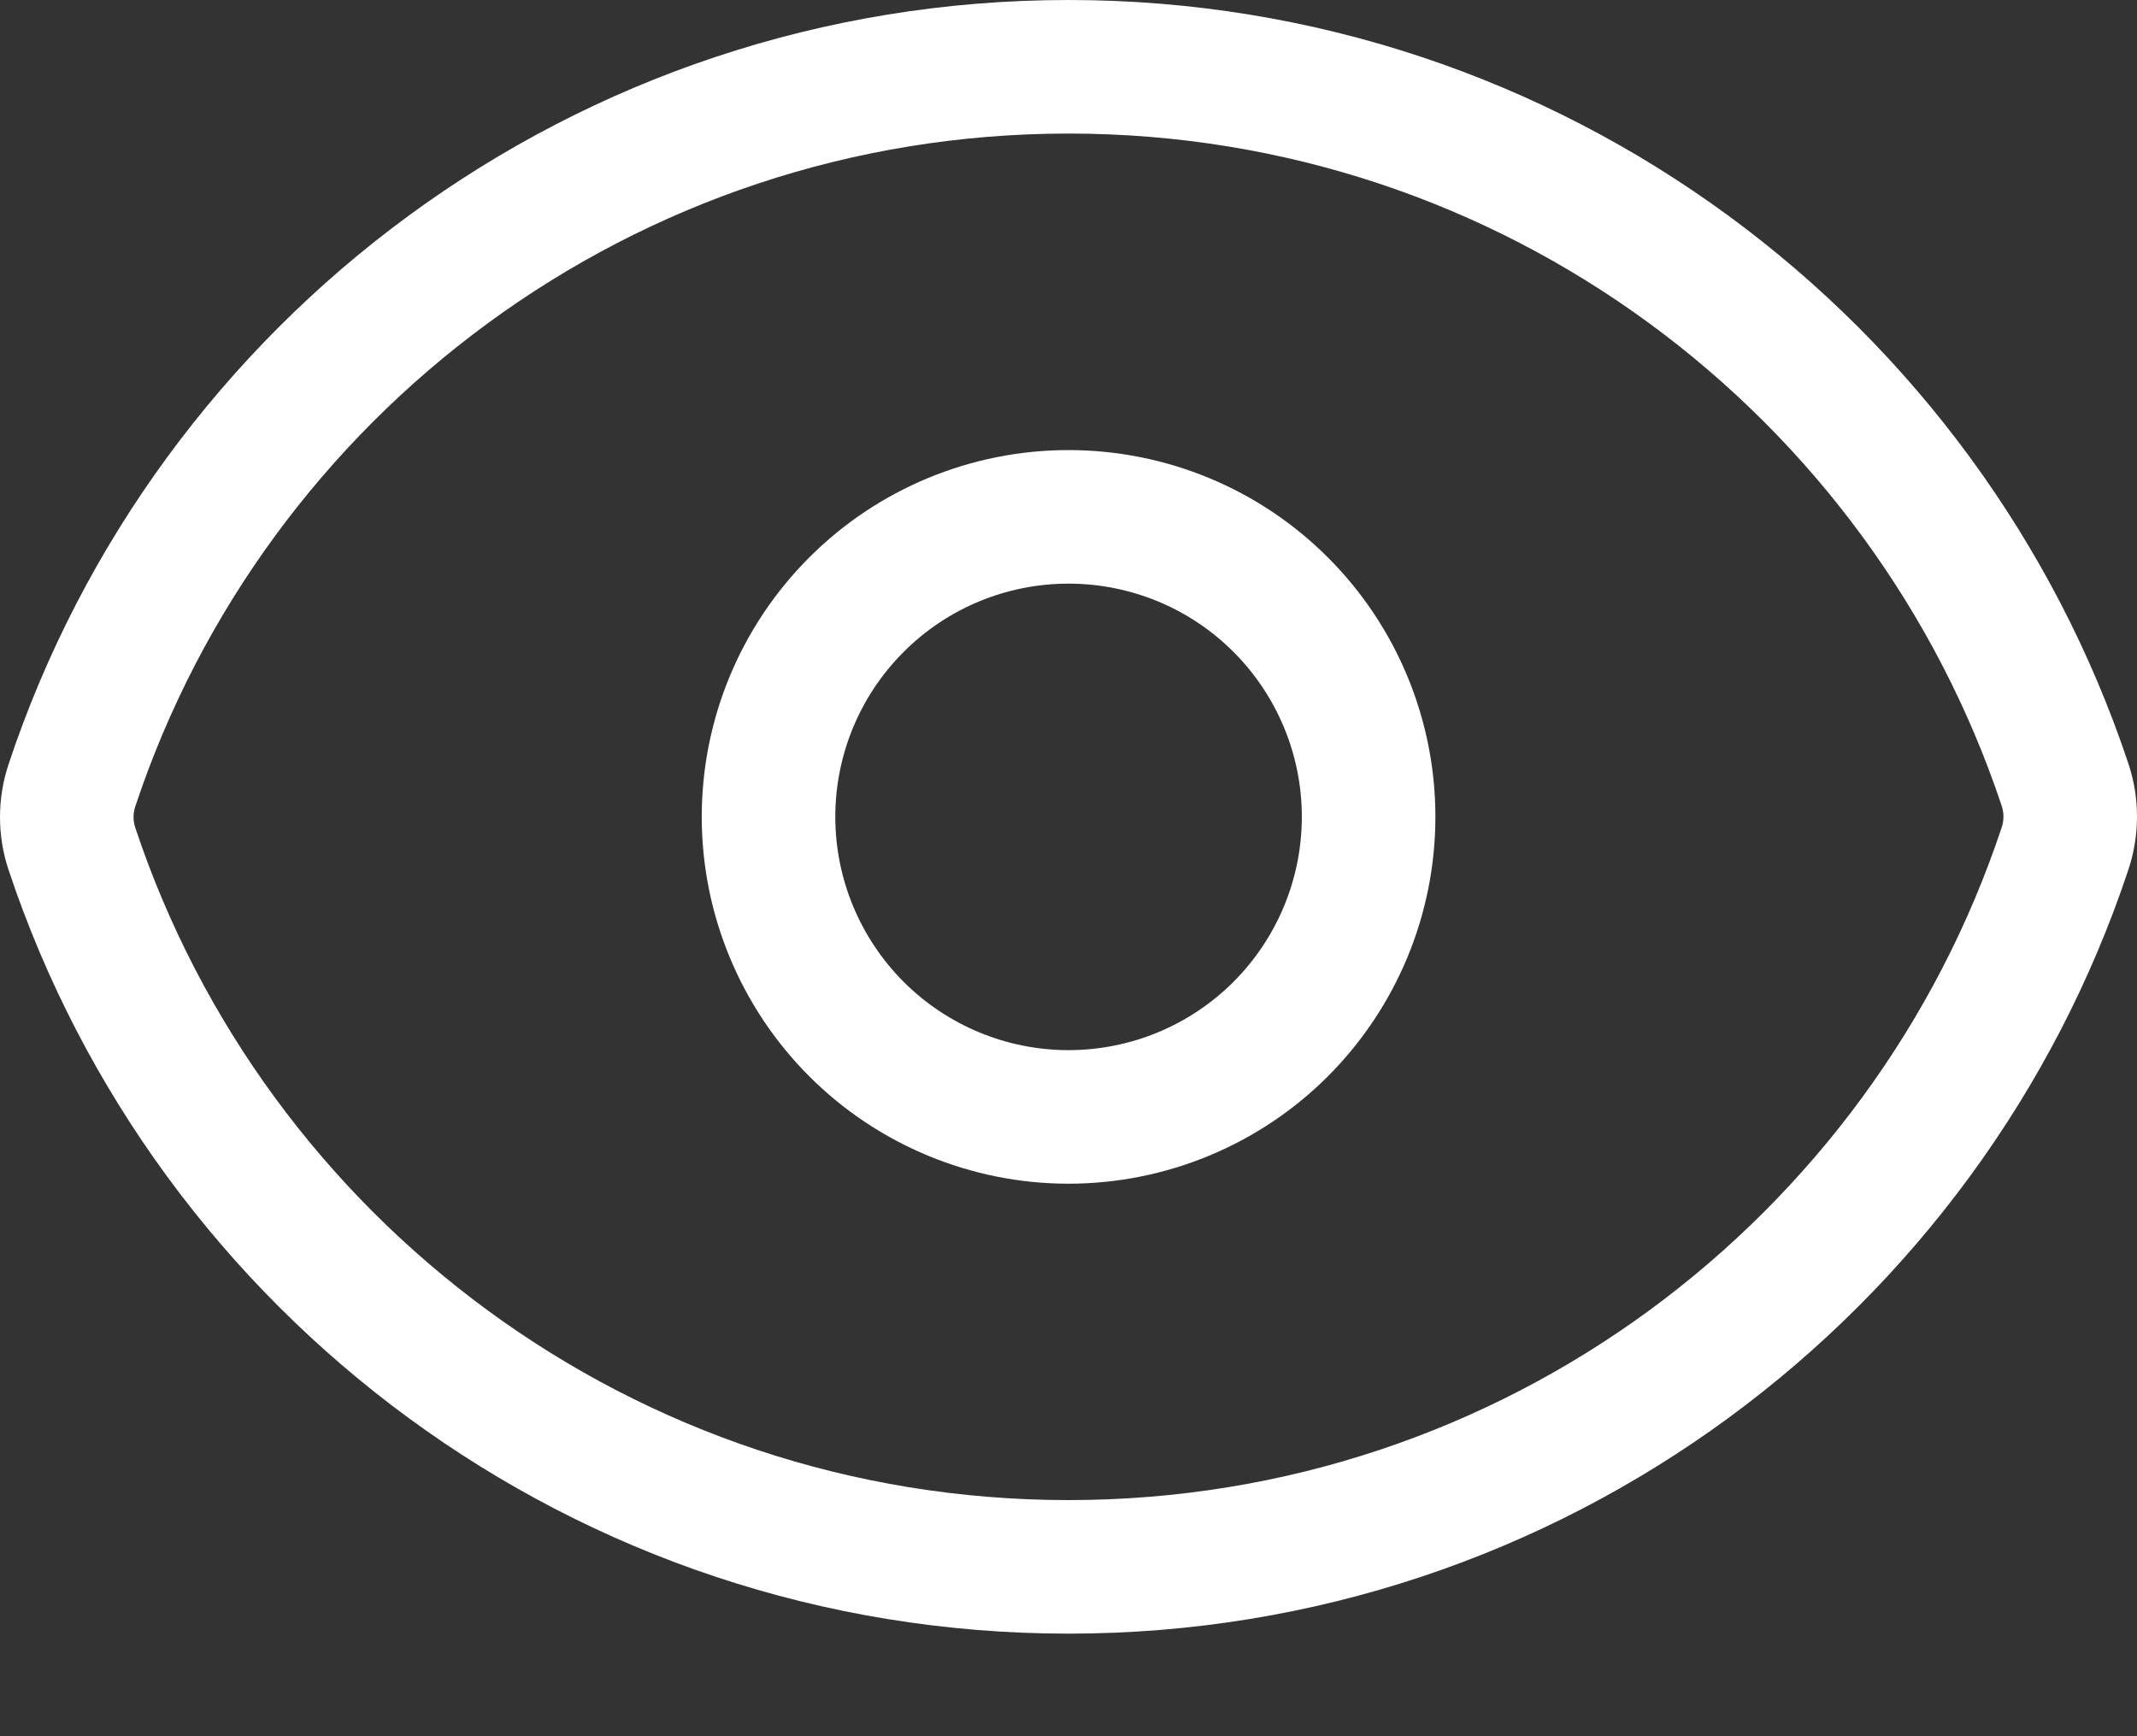
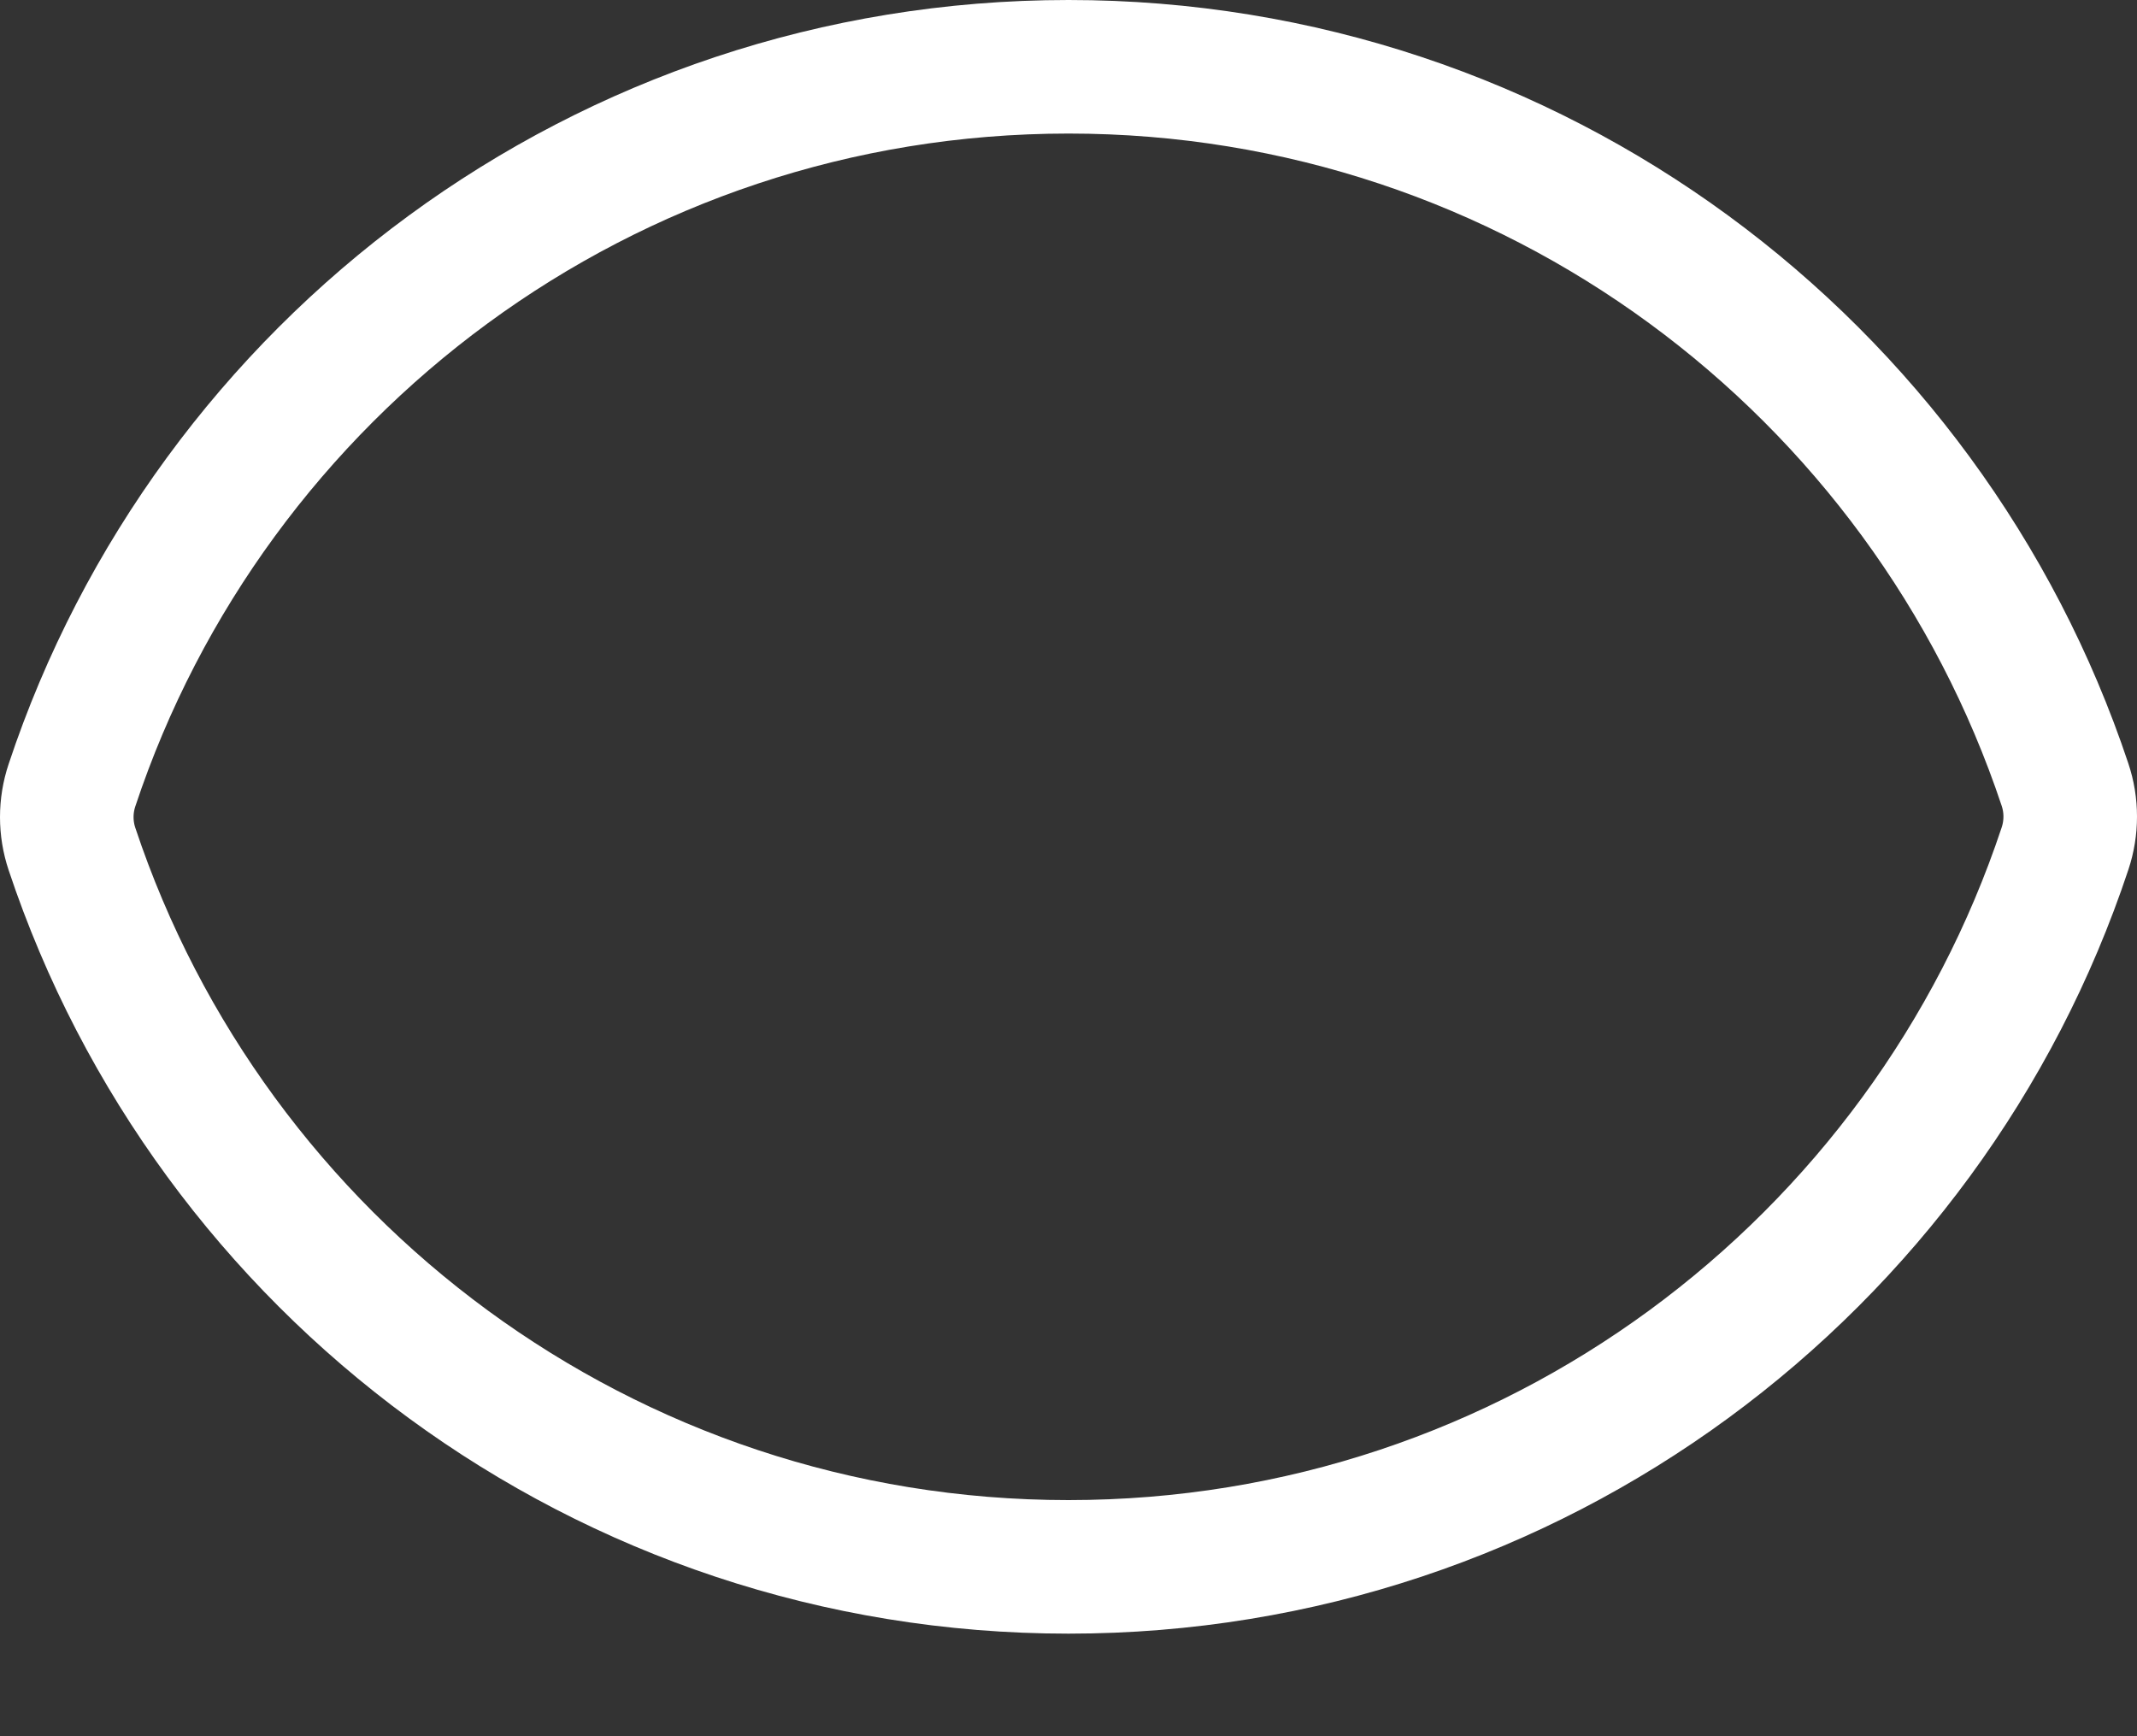
<svg xmlns="http://www.w3.org/2000/svg" width="16" height="13" viewBox="0 0 16 13" fill="none">
  <rect x="0" y="0" width="16" height="13" fill="#333333" stroke="none" />
  <path d="M0.539 6.357C0.487 6.202 0.487 6.034 0.539 5.879C1.577 2.754 4.526 0.5 8 0.5C11.473 0.5 14.42 2.752 15.461 5.875C15.513 6.03 15.513 6.198 15.461 6.354C14.423 9.478 11.475 11.732 8 11.732C4.527 11.732 1.58 9.481 0.539 6.357Z" stroke="white" stroke-linecap="round" stroke-linejoin="round" />
-   <path d="M10.247 6.116C10.247 6.712 10.01 7.283 9.589 7.705C9.168 8.126 8.596 8.363 8 8.363C7.405 8.363 6.833 8.126 6.412 7.705C5.991 7.283 5.754 6.712 5.754 6.116C5.754 5.52 5.991 4.949 6.412 4.528C6.833 4.106 7.405 3.87 8 3.87C8.596 3.87 9.168 4.106 9.589 4.528C10.01 4.949 10.247 5.52 10.247 6.116Z" stroke="white" stroke-linecap="round" stroke-linejoin="round" />
</svg>